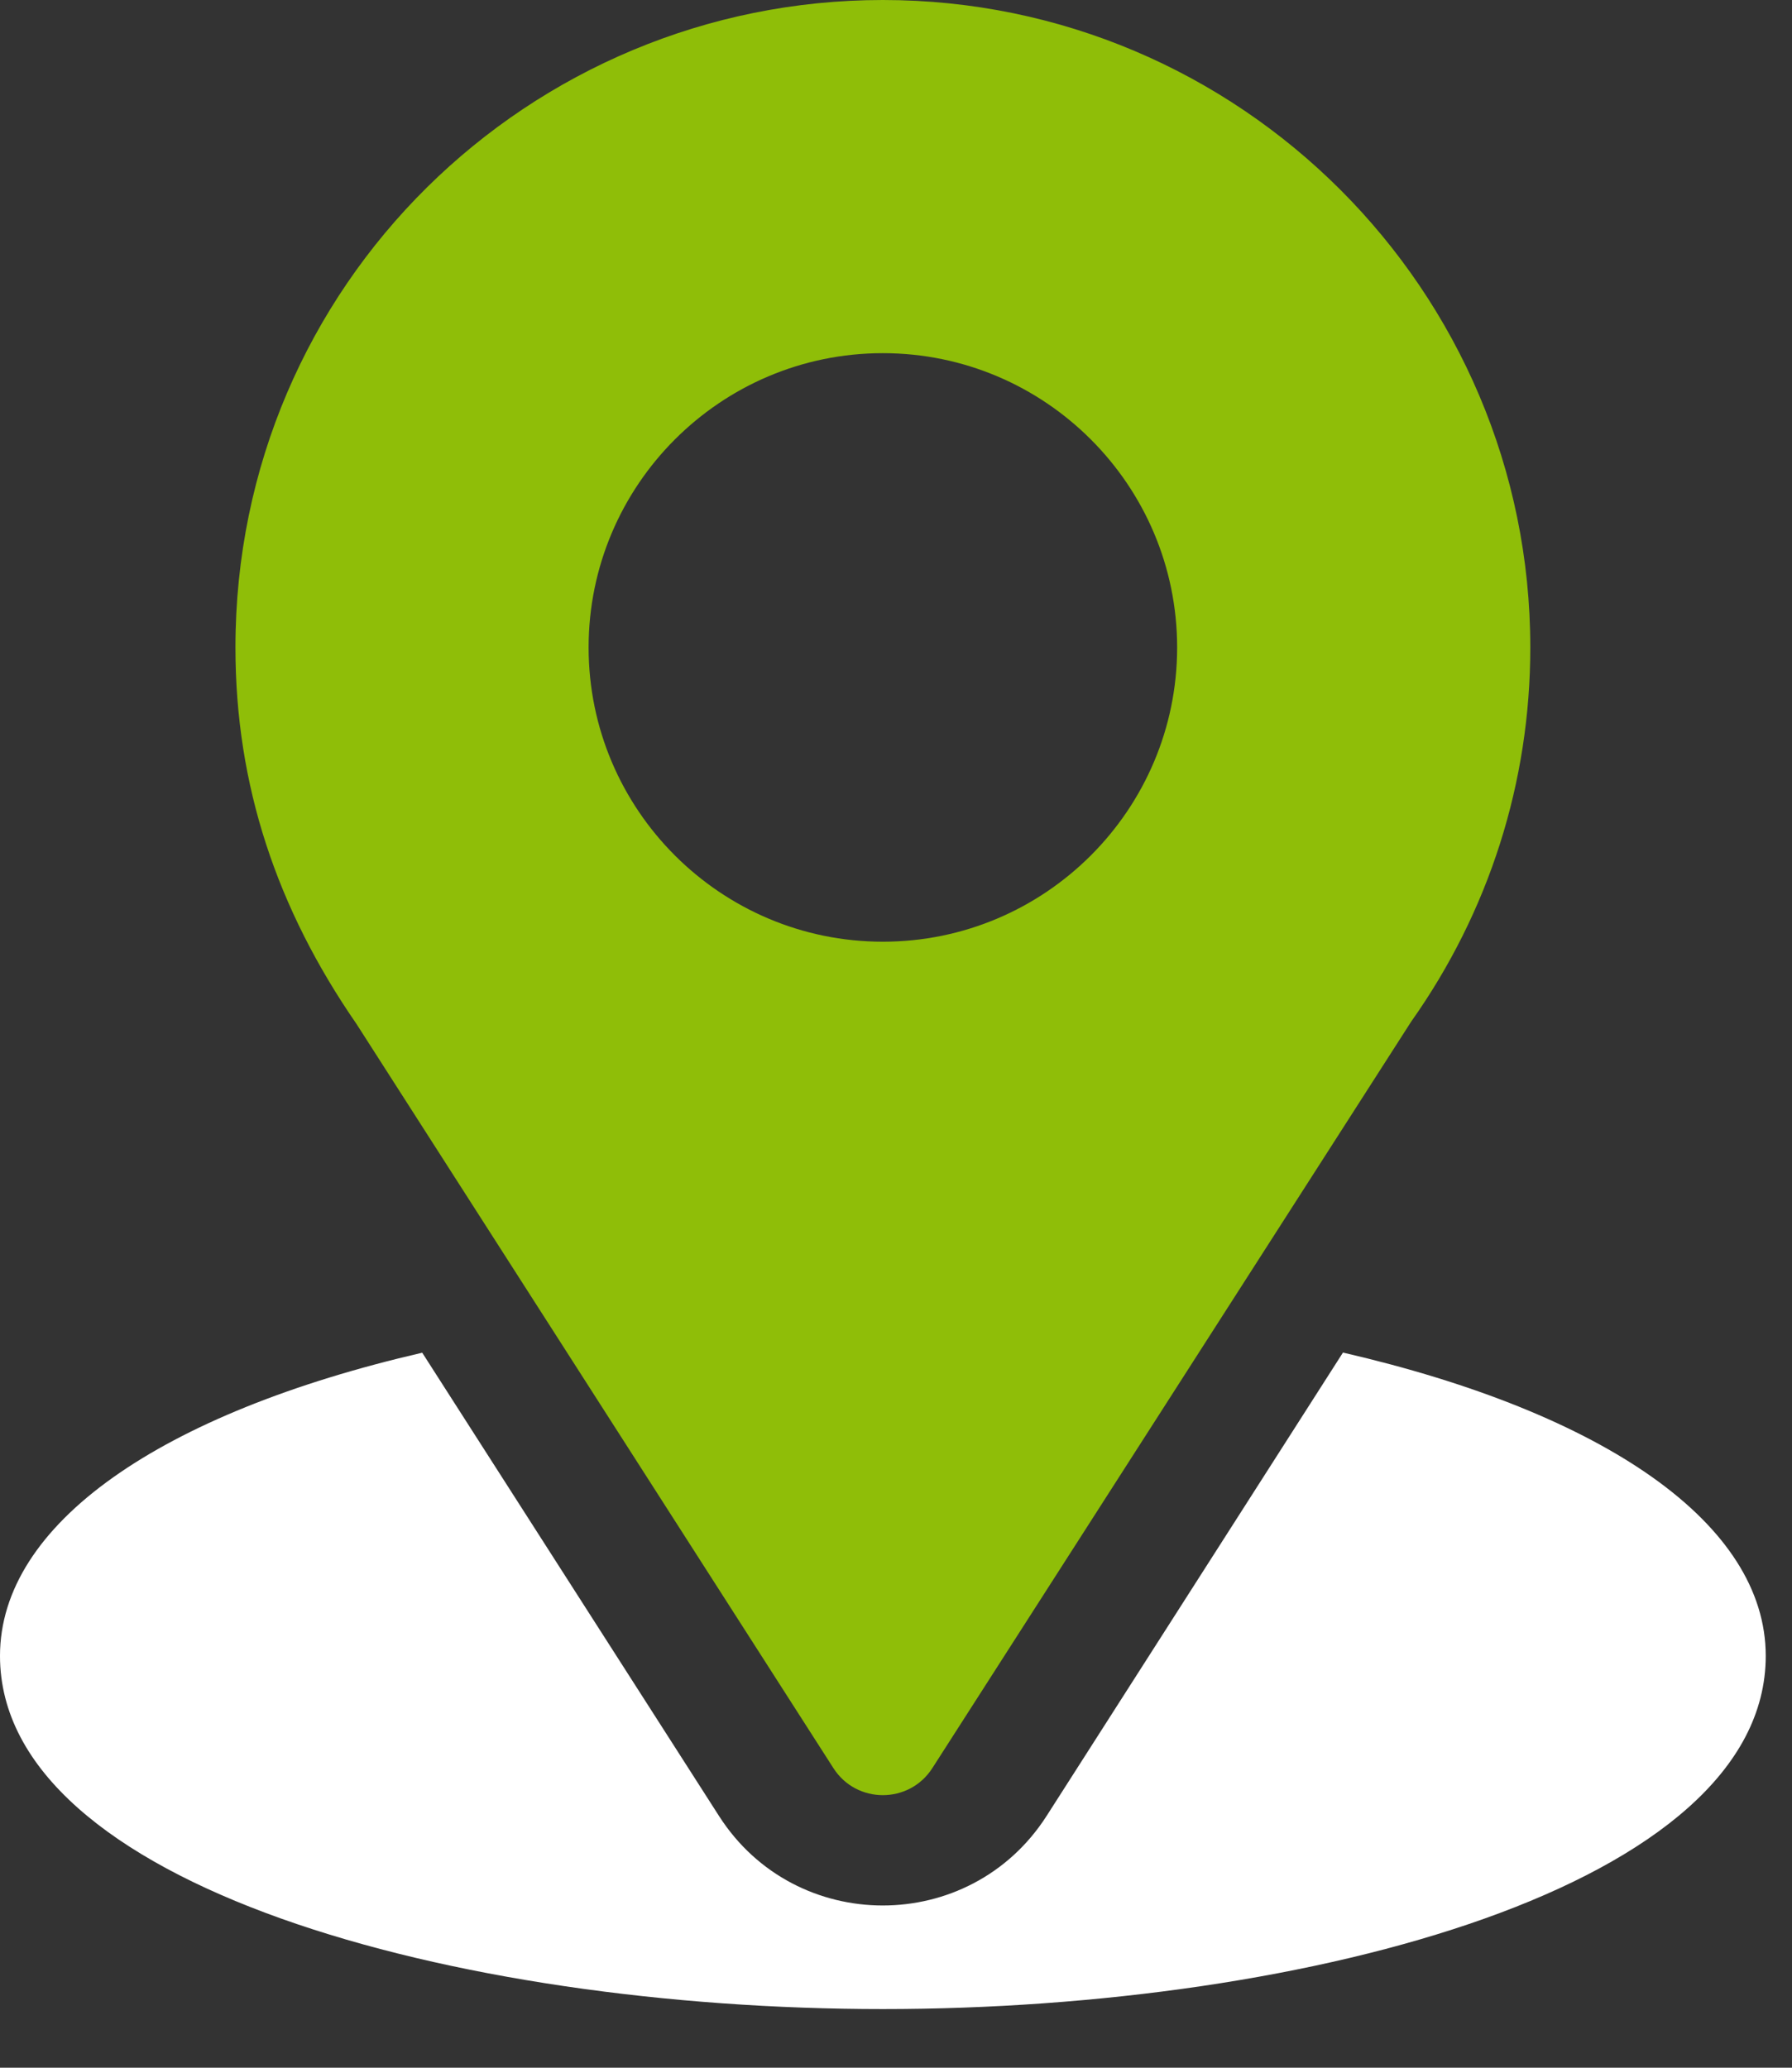
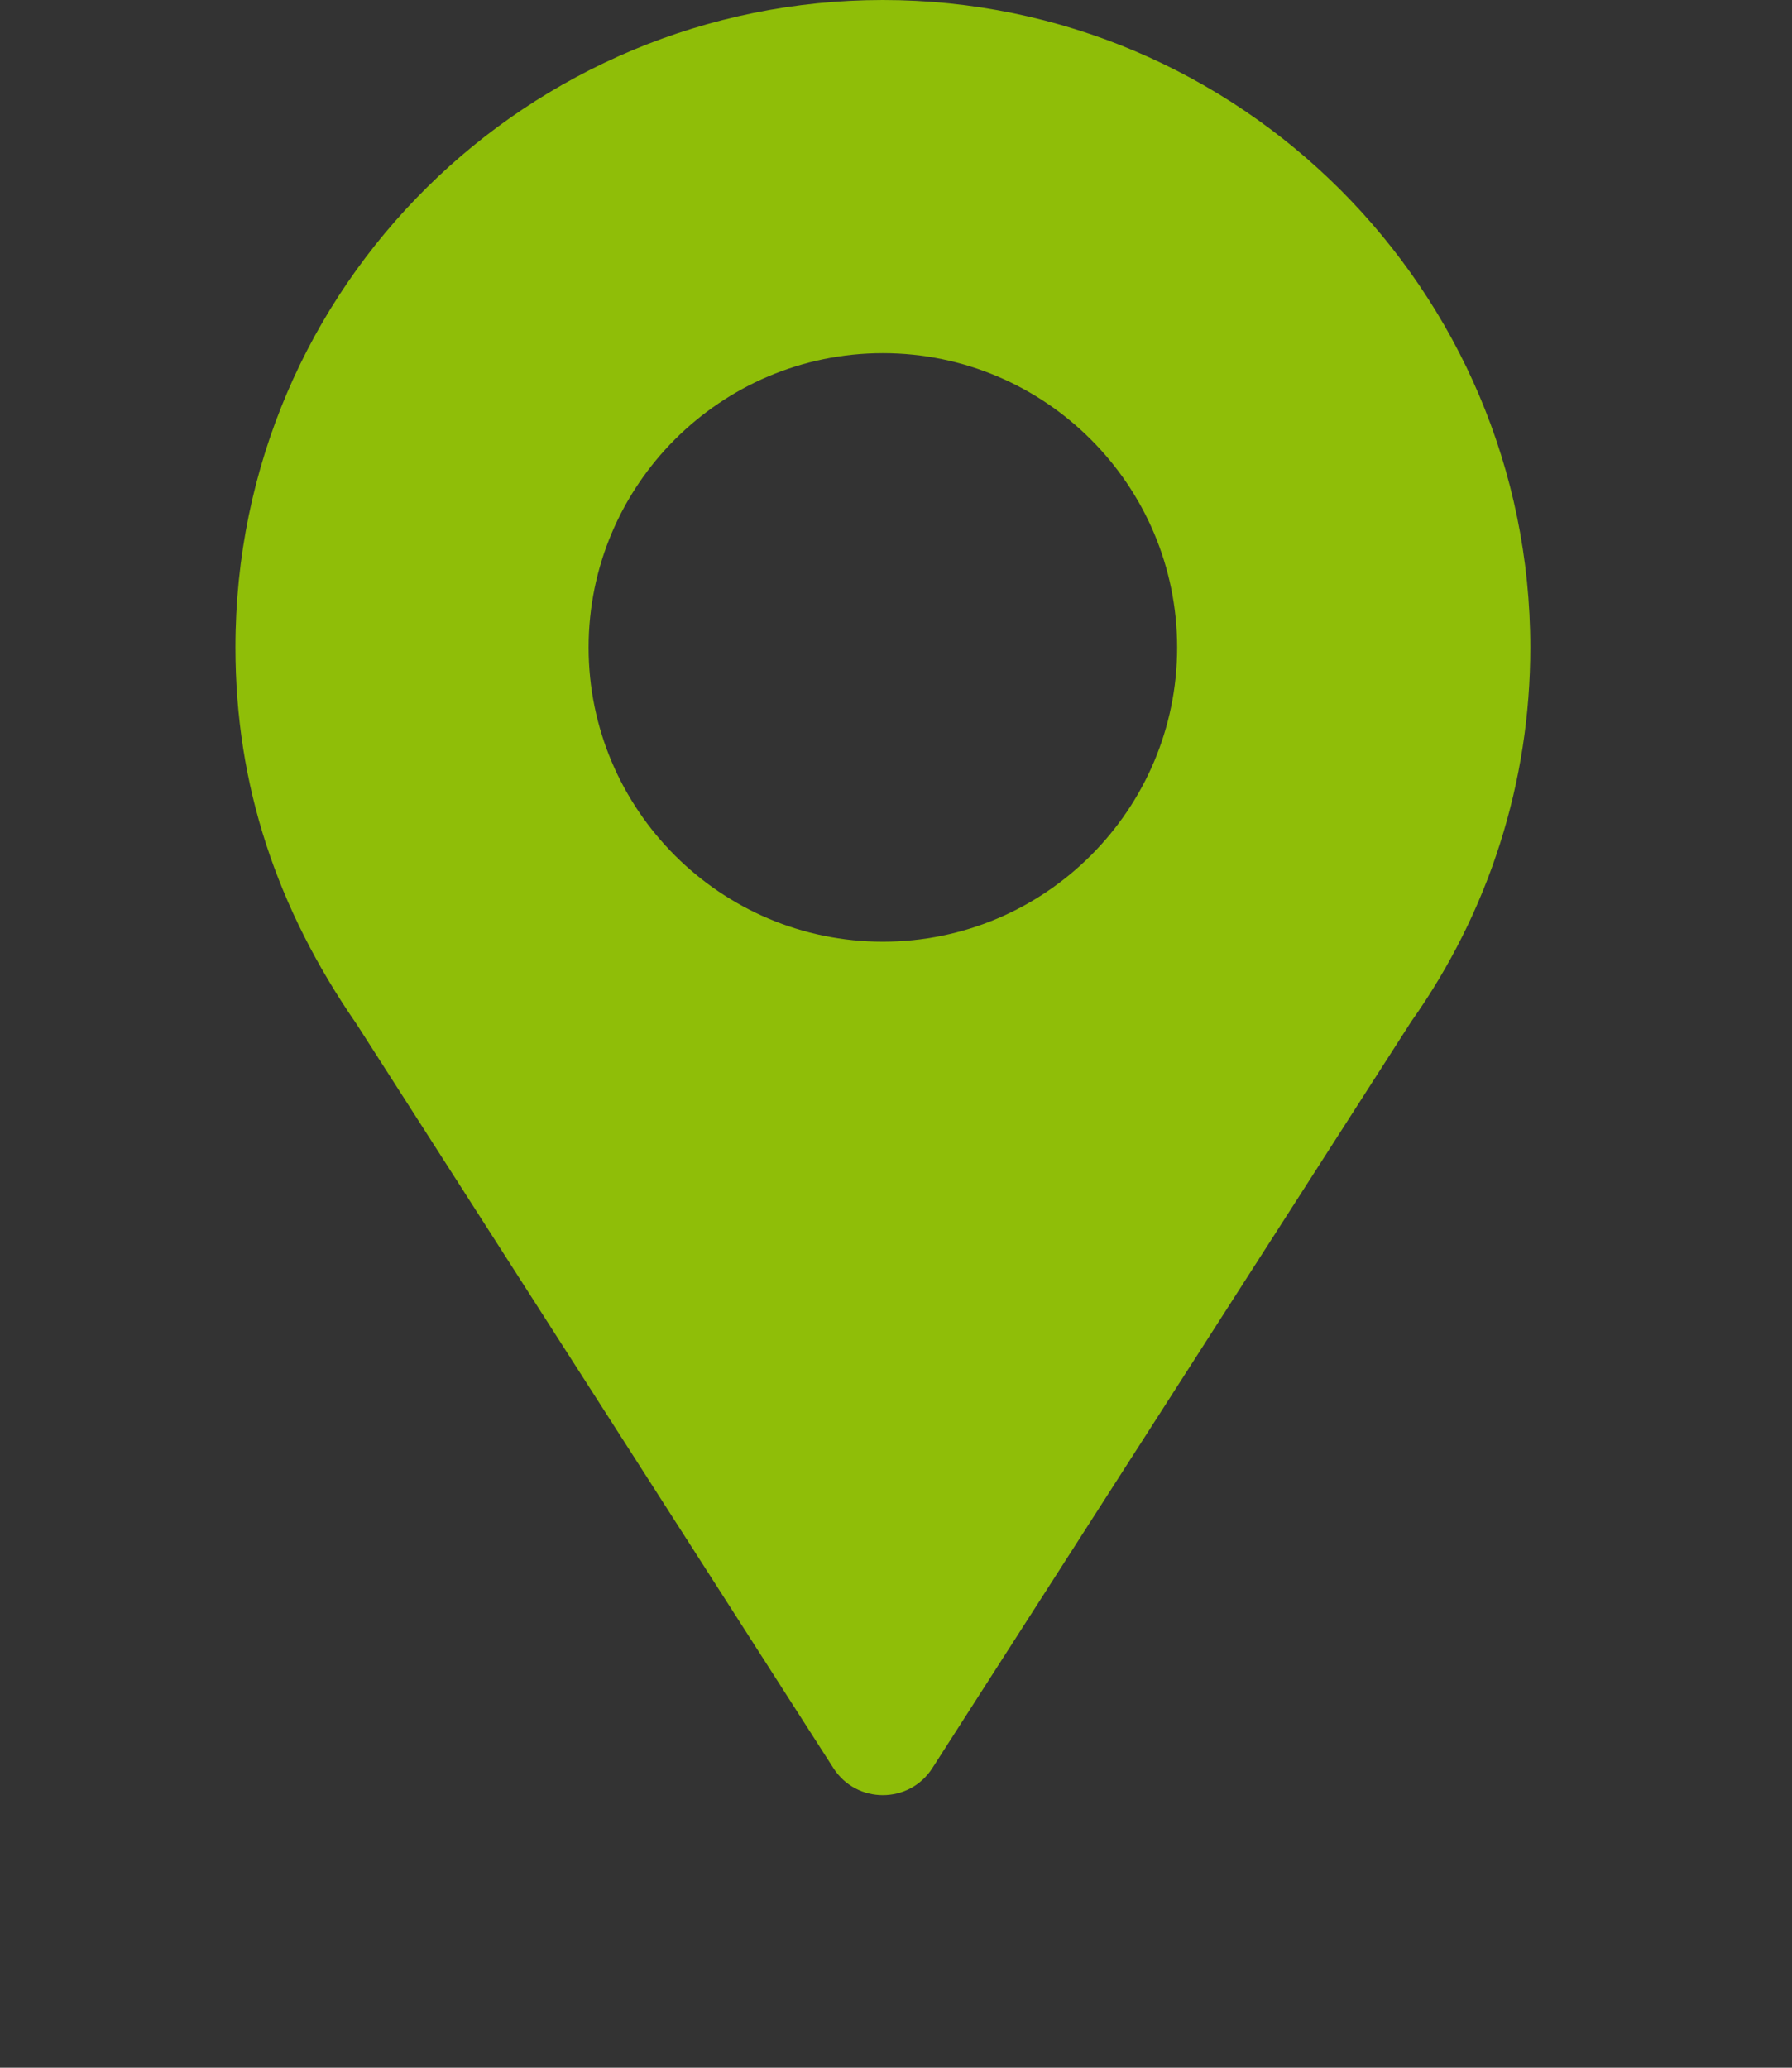
<svg xmlns="http://www.w3.org/2000/svg" width="26" height="30" viewBox="0 0 26 30" fill="none">
  <rect x="0" y="0" width="26" height="30" fill="#333333" stroke="none" />
  <path d="M12.809 0C7.688 0 3.416 4.126 3.416 9.394C3.416 11.398 4.018 13.185 5.174 14.859L12.091 25.652C12.426 26.177 13.193 26.176 13.528 25.652L20.475 14.822C21.606 13.224 22.203 11.347 22.203 9.394C22.203 4.214 17.989 0 12.809 0ZM12.809 13.663C10.455 13.663 8.54 11.748 8.54 9.394C8.54 7.039 10.455 5.124 12.809 5.124C15.164 5.124 17.079 7.039 17.079 9.394C17.079 11.748 15.164 13.663 12.809 13.663Z" fill="#8FBE08" />
-   <path d="M19.485 19.624L15.185 26.347C14.072 28.082 11.54 28.076 10.433 26.349L6.126 19.626C2.336 20.502 -4.57764e-05 22.107 -4.57764e-05 24.025C-4.57764e-05 27.353 6.6 29.149 12.809 29.149C19.019 29.149 25.619 27.353 25.619 24.025C25.619 22.106 23.279 20.5 19.485 19.624Z" fill="white" />
</svg>